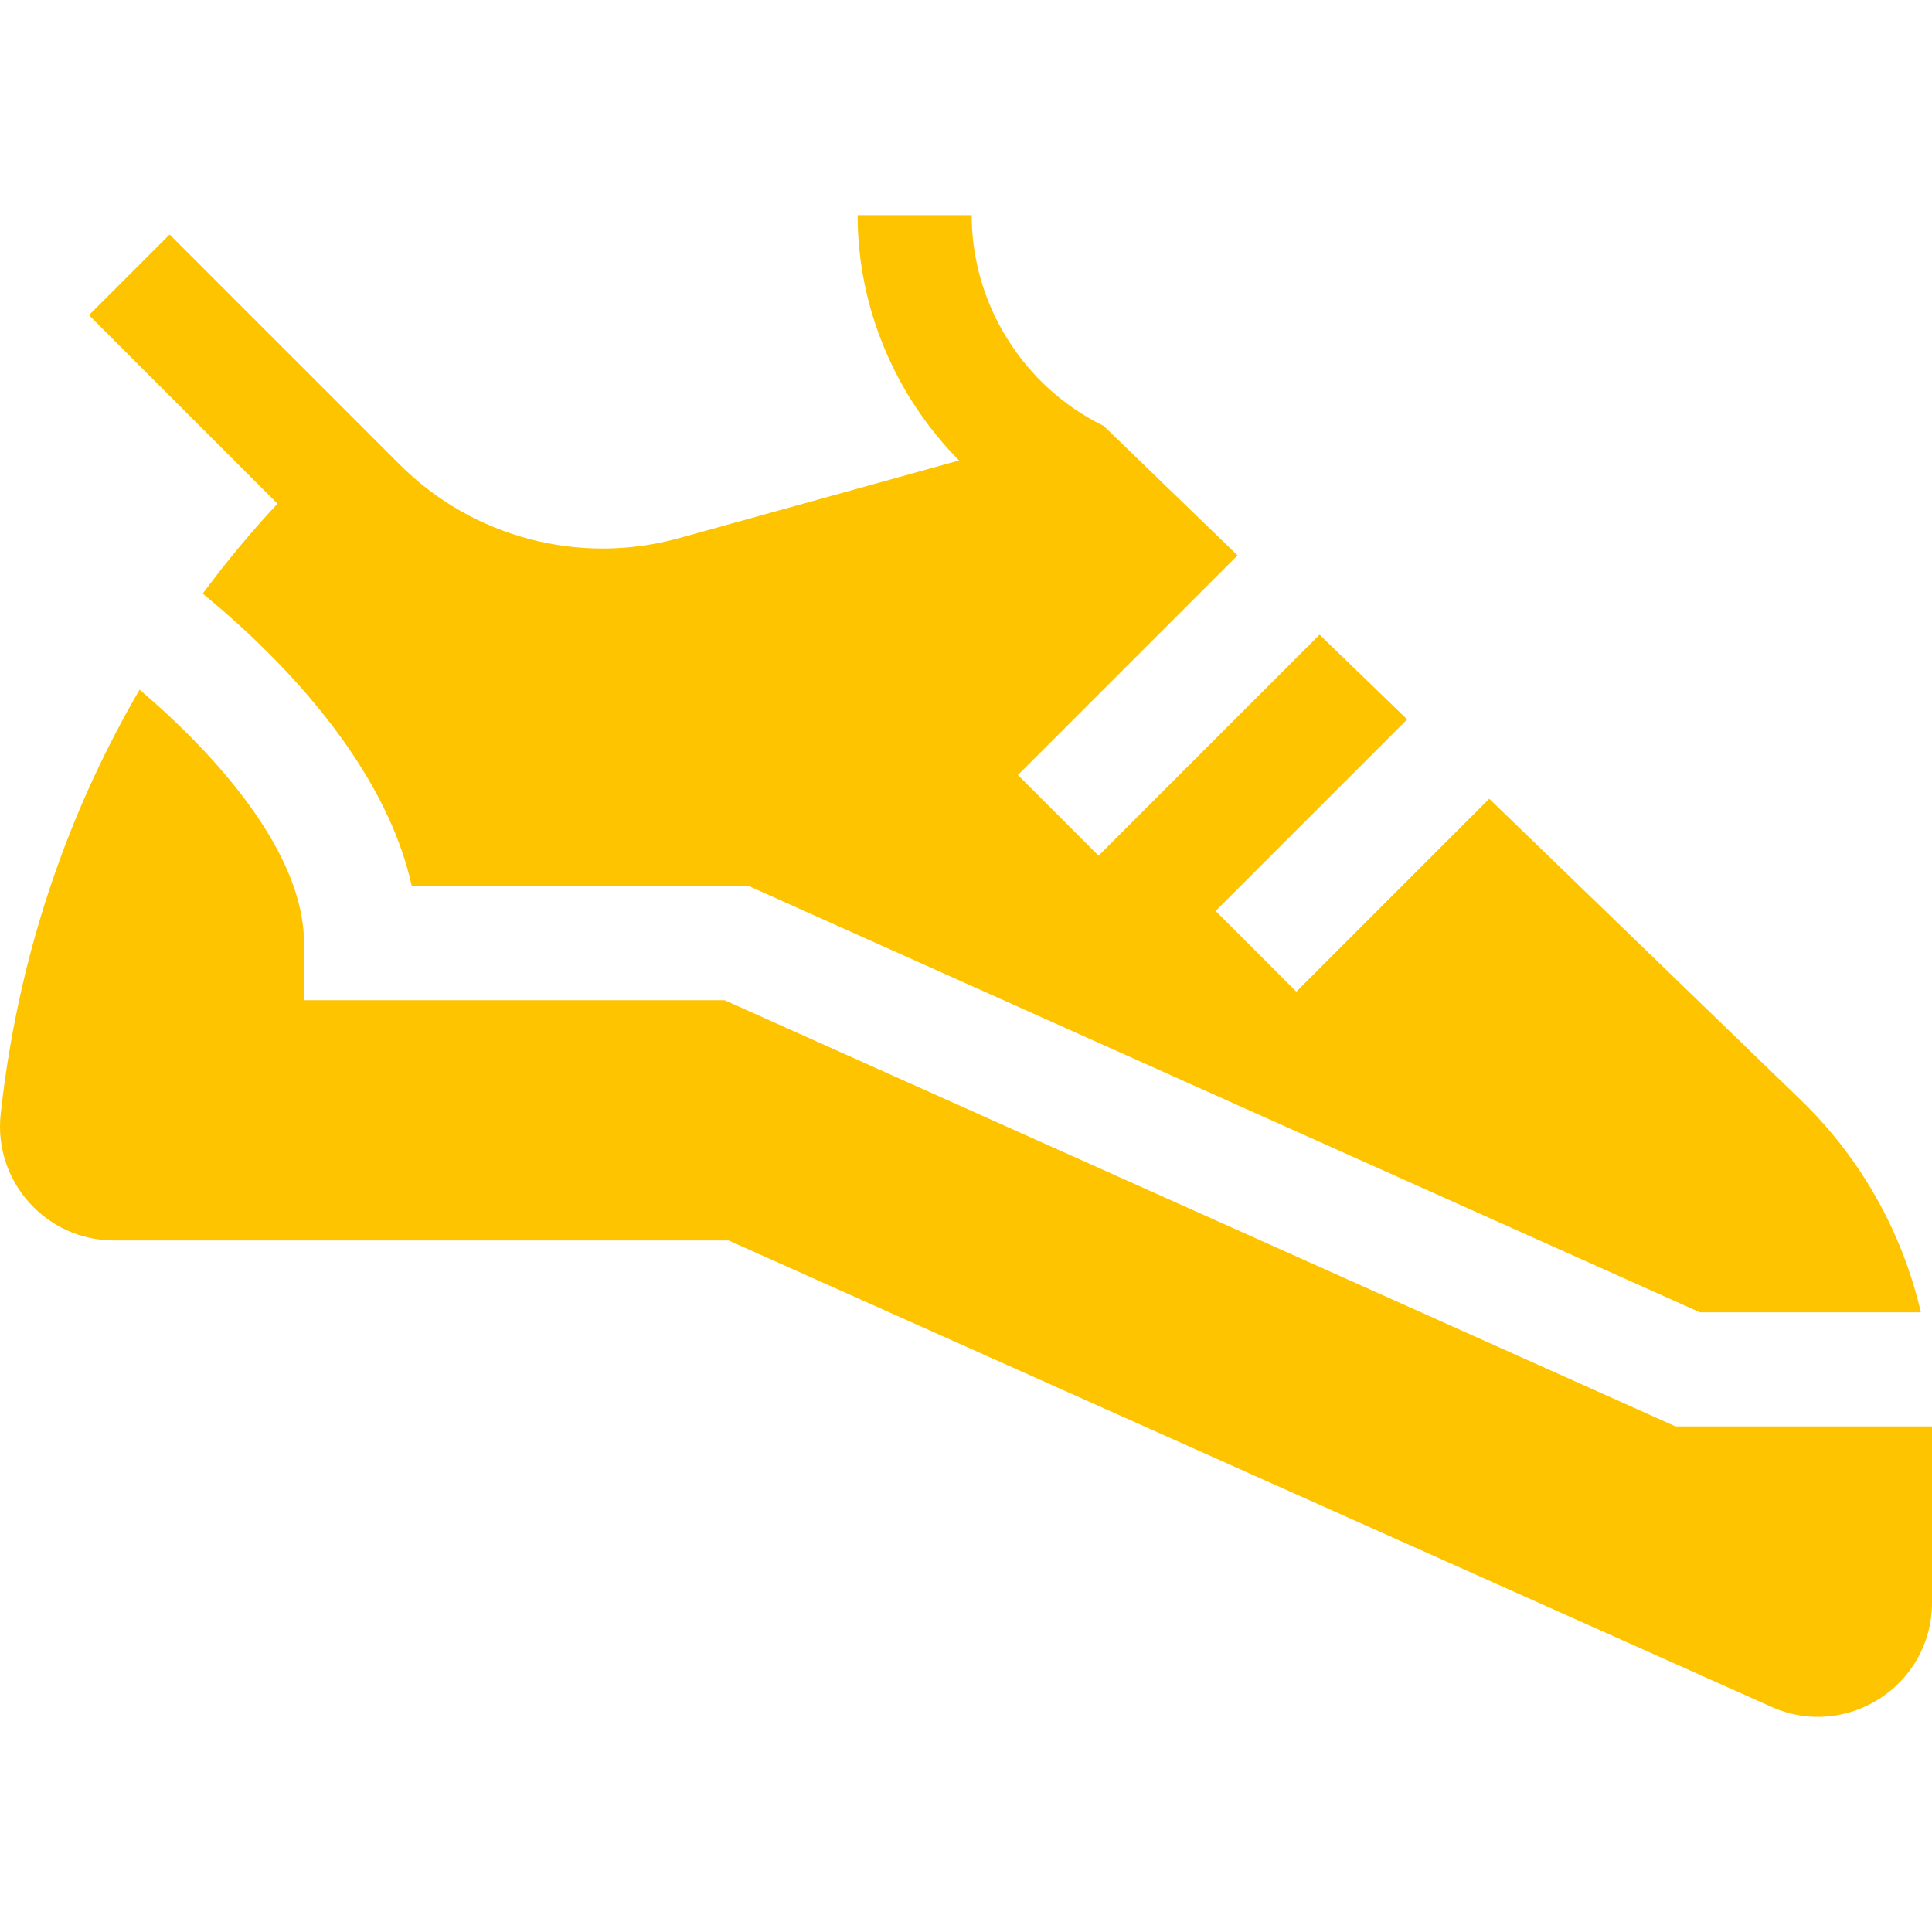
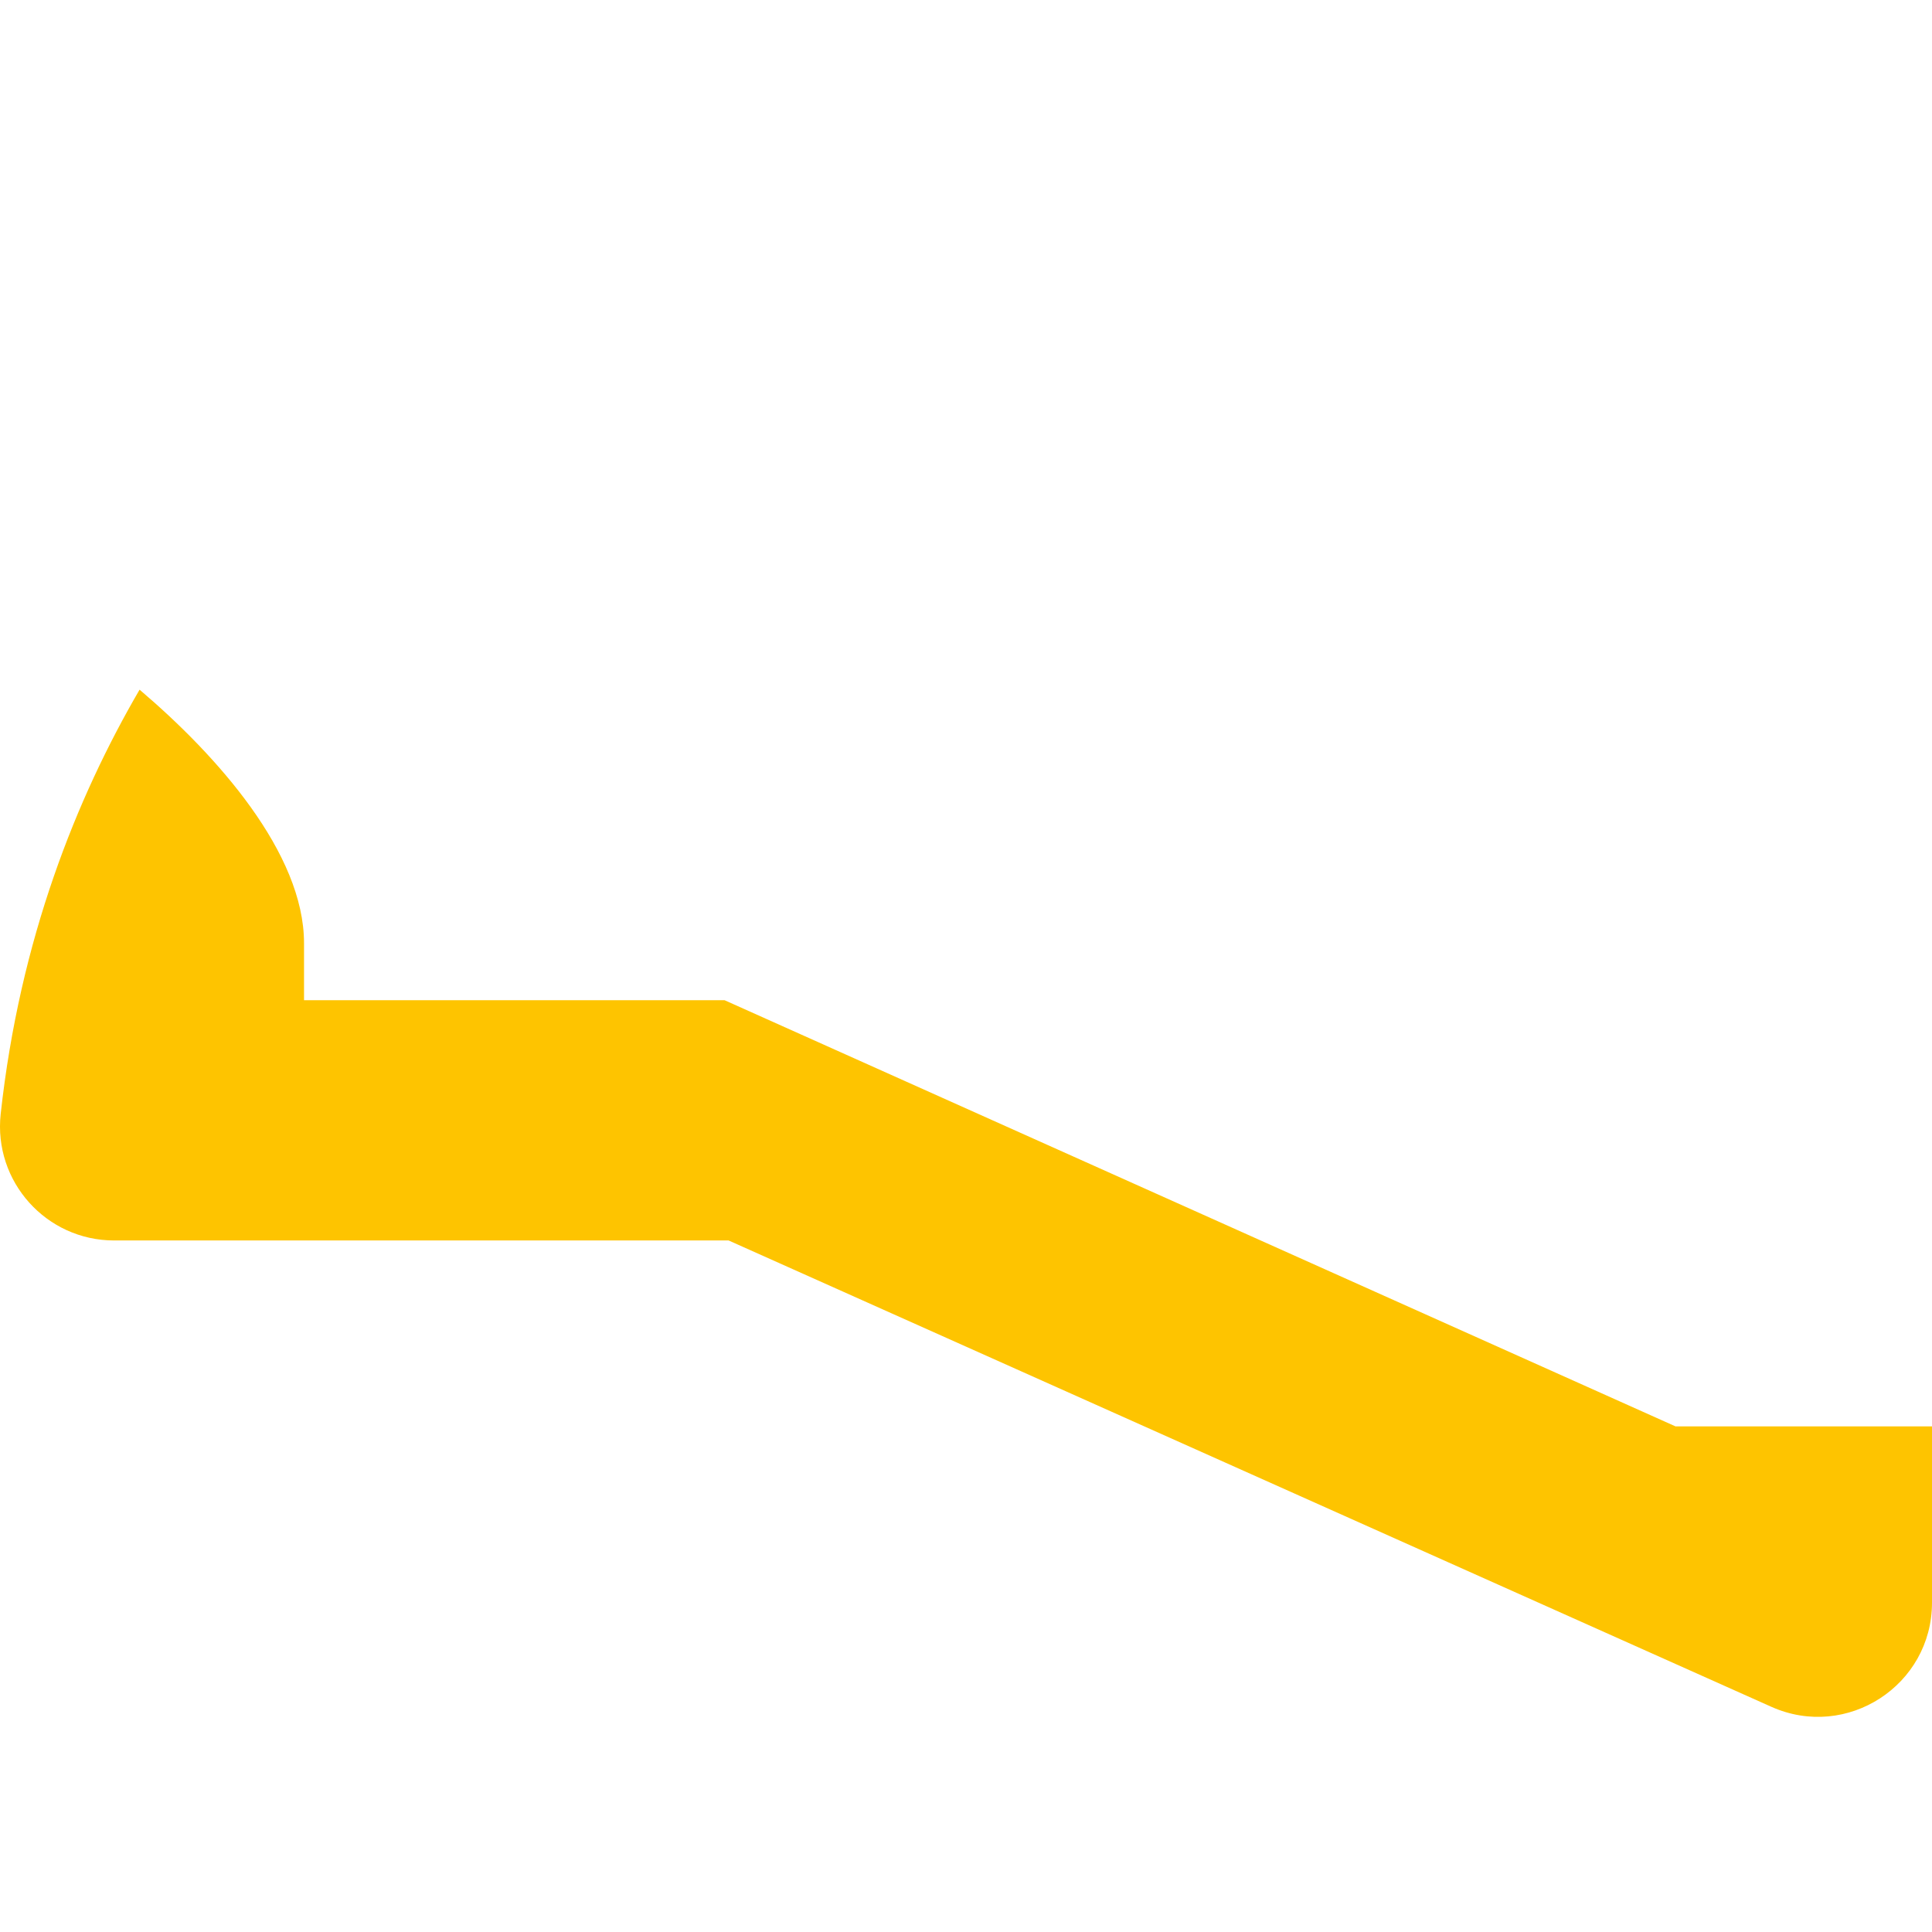
<svg xmlns="http://www.w3.org/2000/svg" version="1.1" width="65" height="65" x="0" y="0" viewBox="0 0 508.064 508.064" style="enable-background:new 0 0 512 512" xml:space="preserve" class="">
  <g>
-     <path d="m53.32 156.099c5.561 4.571 11.179 9.584 16.504 14.857 15.289 15.14 33.03 37.225 38.462 62.072h88.674l250.08 112.078h58.096c-4.894-21.109-15.783-40.562-31.619-55.875l-81.889-79.185-50.738 50.738-21.213-21.213 50.382-50.382-23.046-22.285-58.12 58.12-21.213-21.213 57.764-57.764-35.25-34.087h-.03c-21.041-10.245-34.634-31.981-34.634-55.385h-30c0 24.406 9.952 47.584 26.682 64.514l-73.59 20.411c-26.209 7.27-54.303-.126-73.535-19.359l-60.482-60.481-21.213 21.213 49.579 49.58c-5.974 6.386-12.717 14.263-19.651 23.646z" fill="#fec400" data-original="#000000" />
    <path d="m440.624 375.106-250.078-112.077h-110.595v-15c0-23.677-22.84-49.317-43.245-66.662-16.57 28.436-31.504 65.618-36.526 111.582-1.939 17.751 11.973 33.261 29.83 33.261h161.597l274.209 122.632c19.846 8.875 42.248-5.646 42.248-27.386v-46.349h-67.44z" fill="#fec400" data-original="#000000" />
  </g>
</svg>